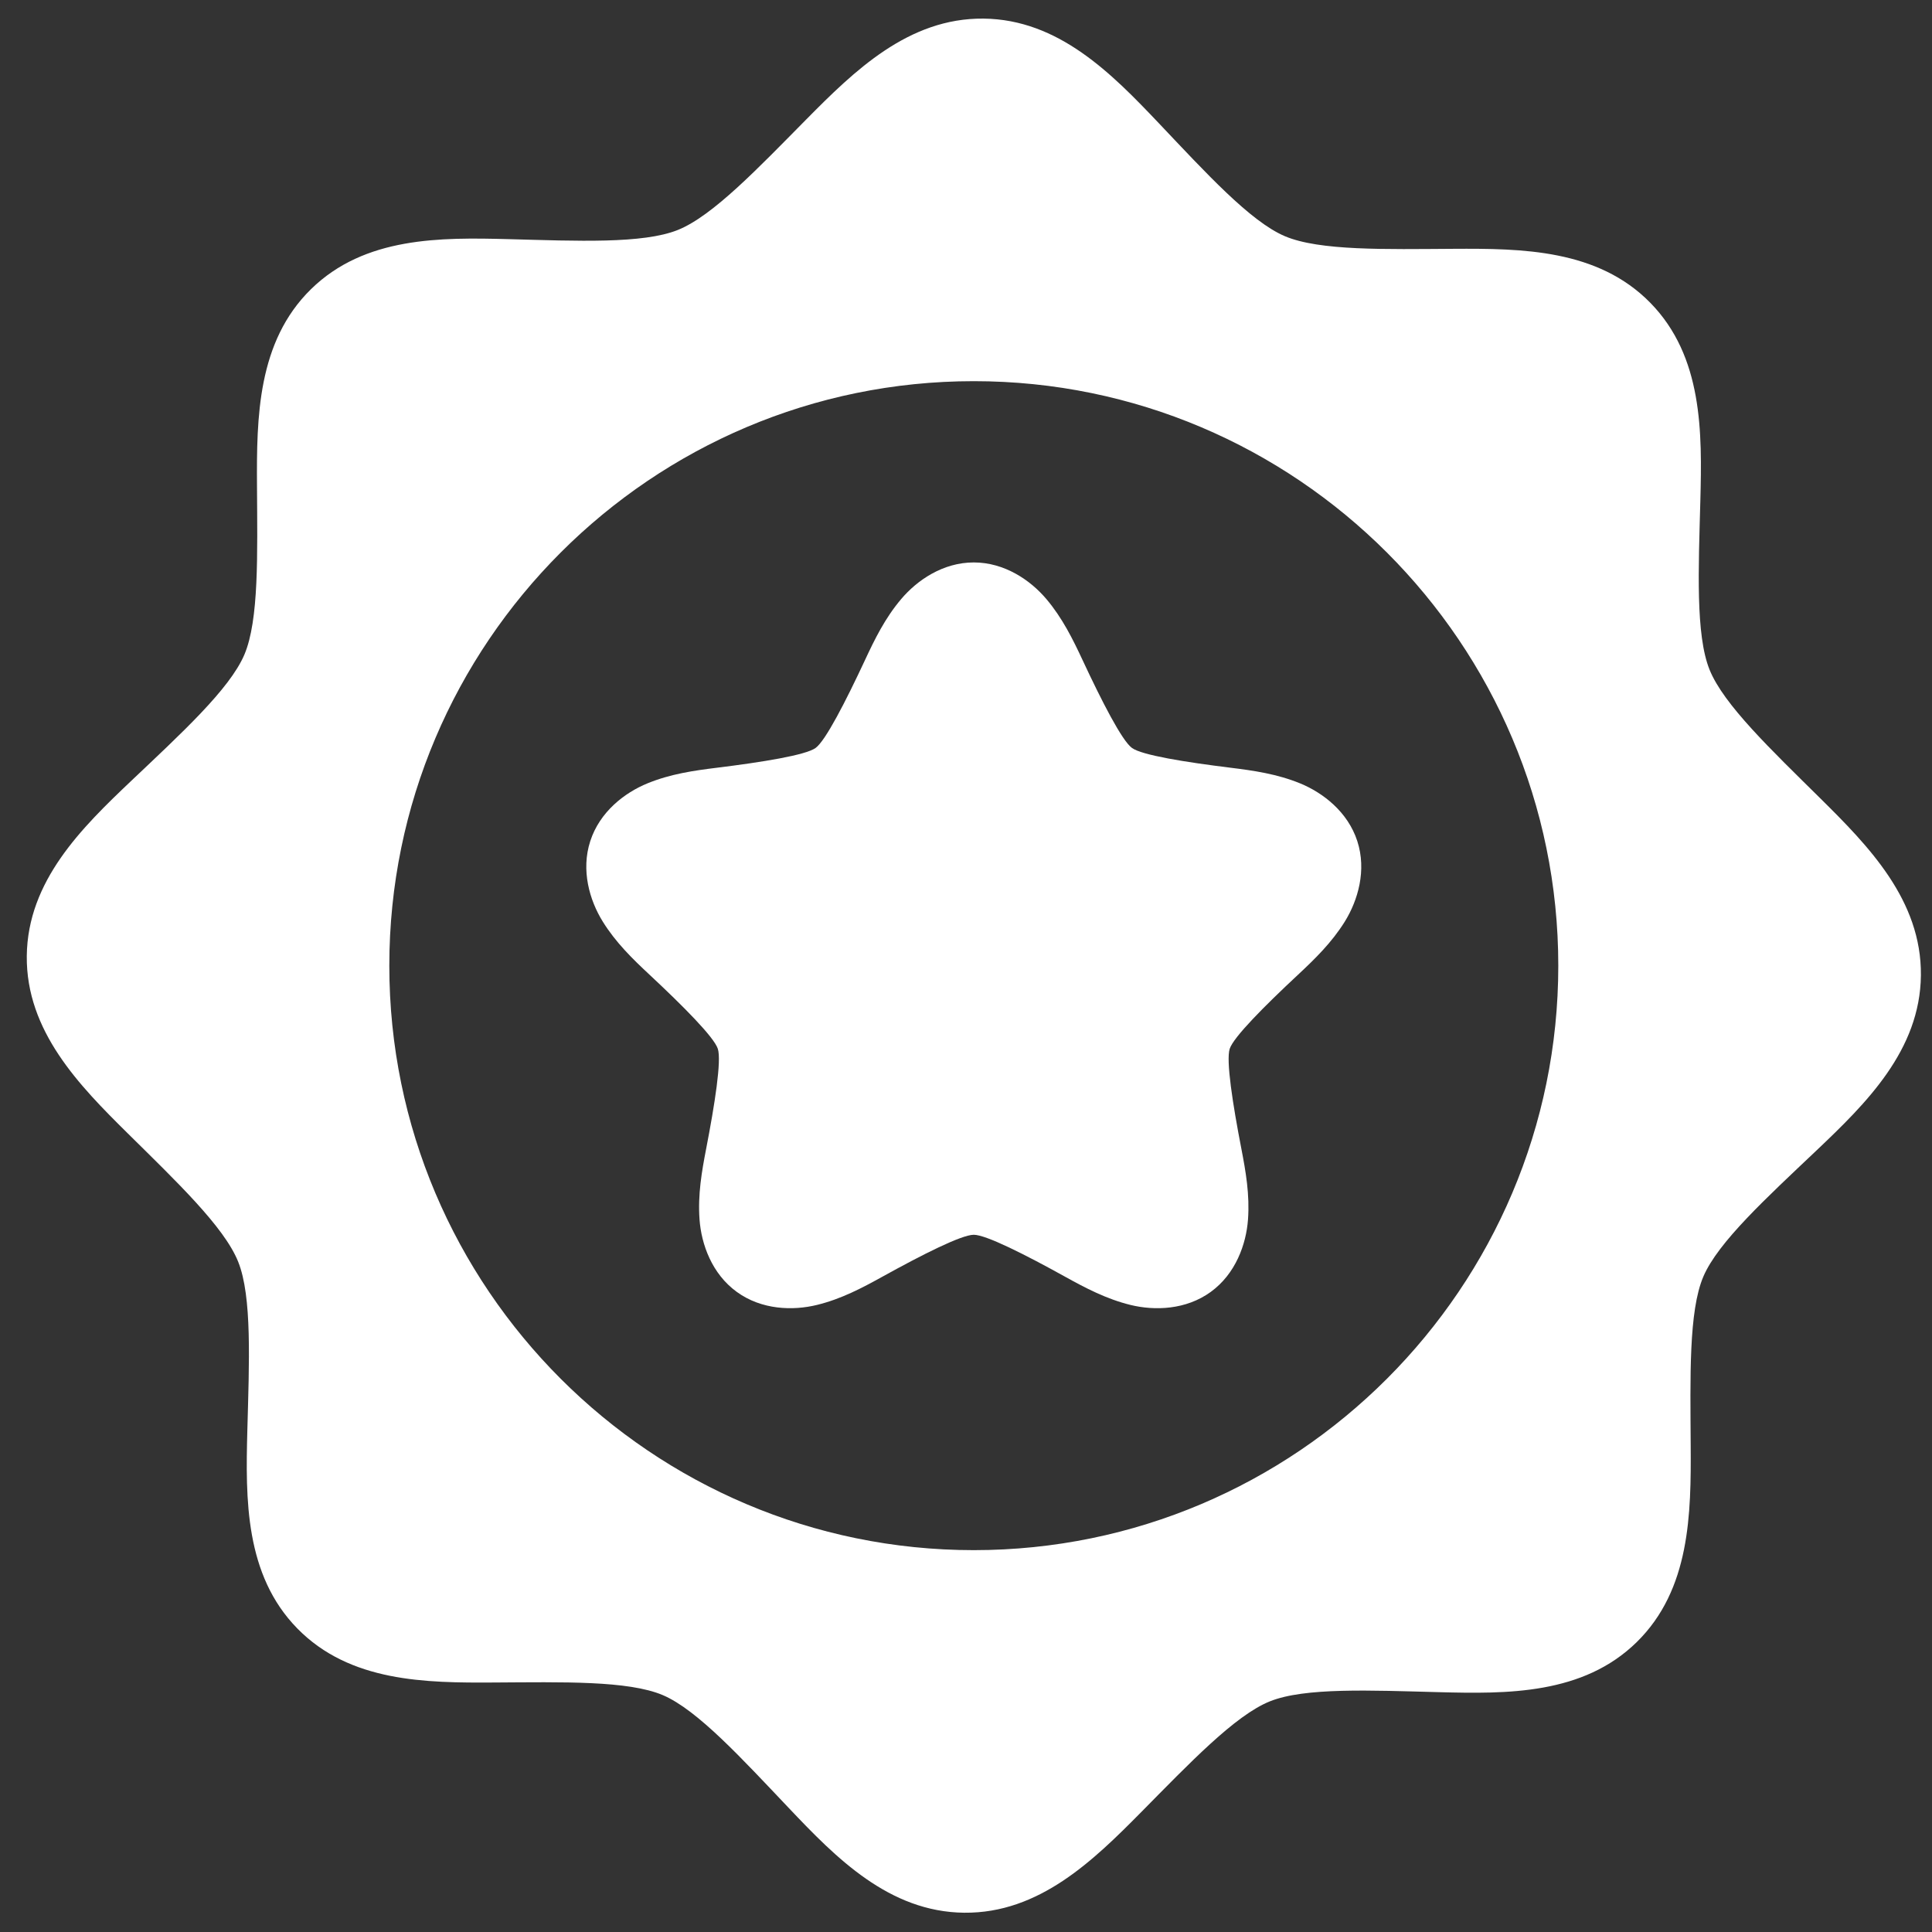
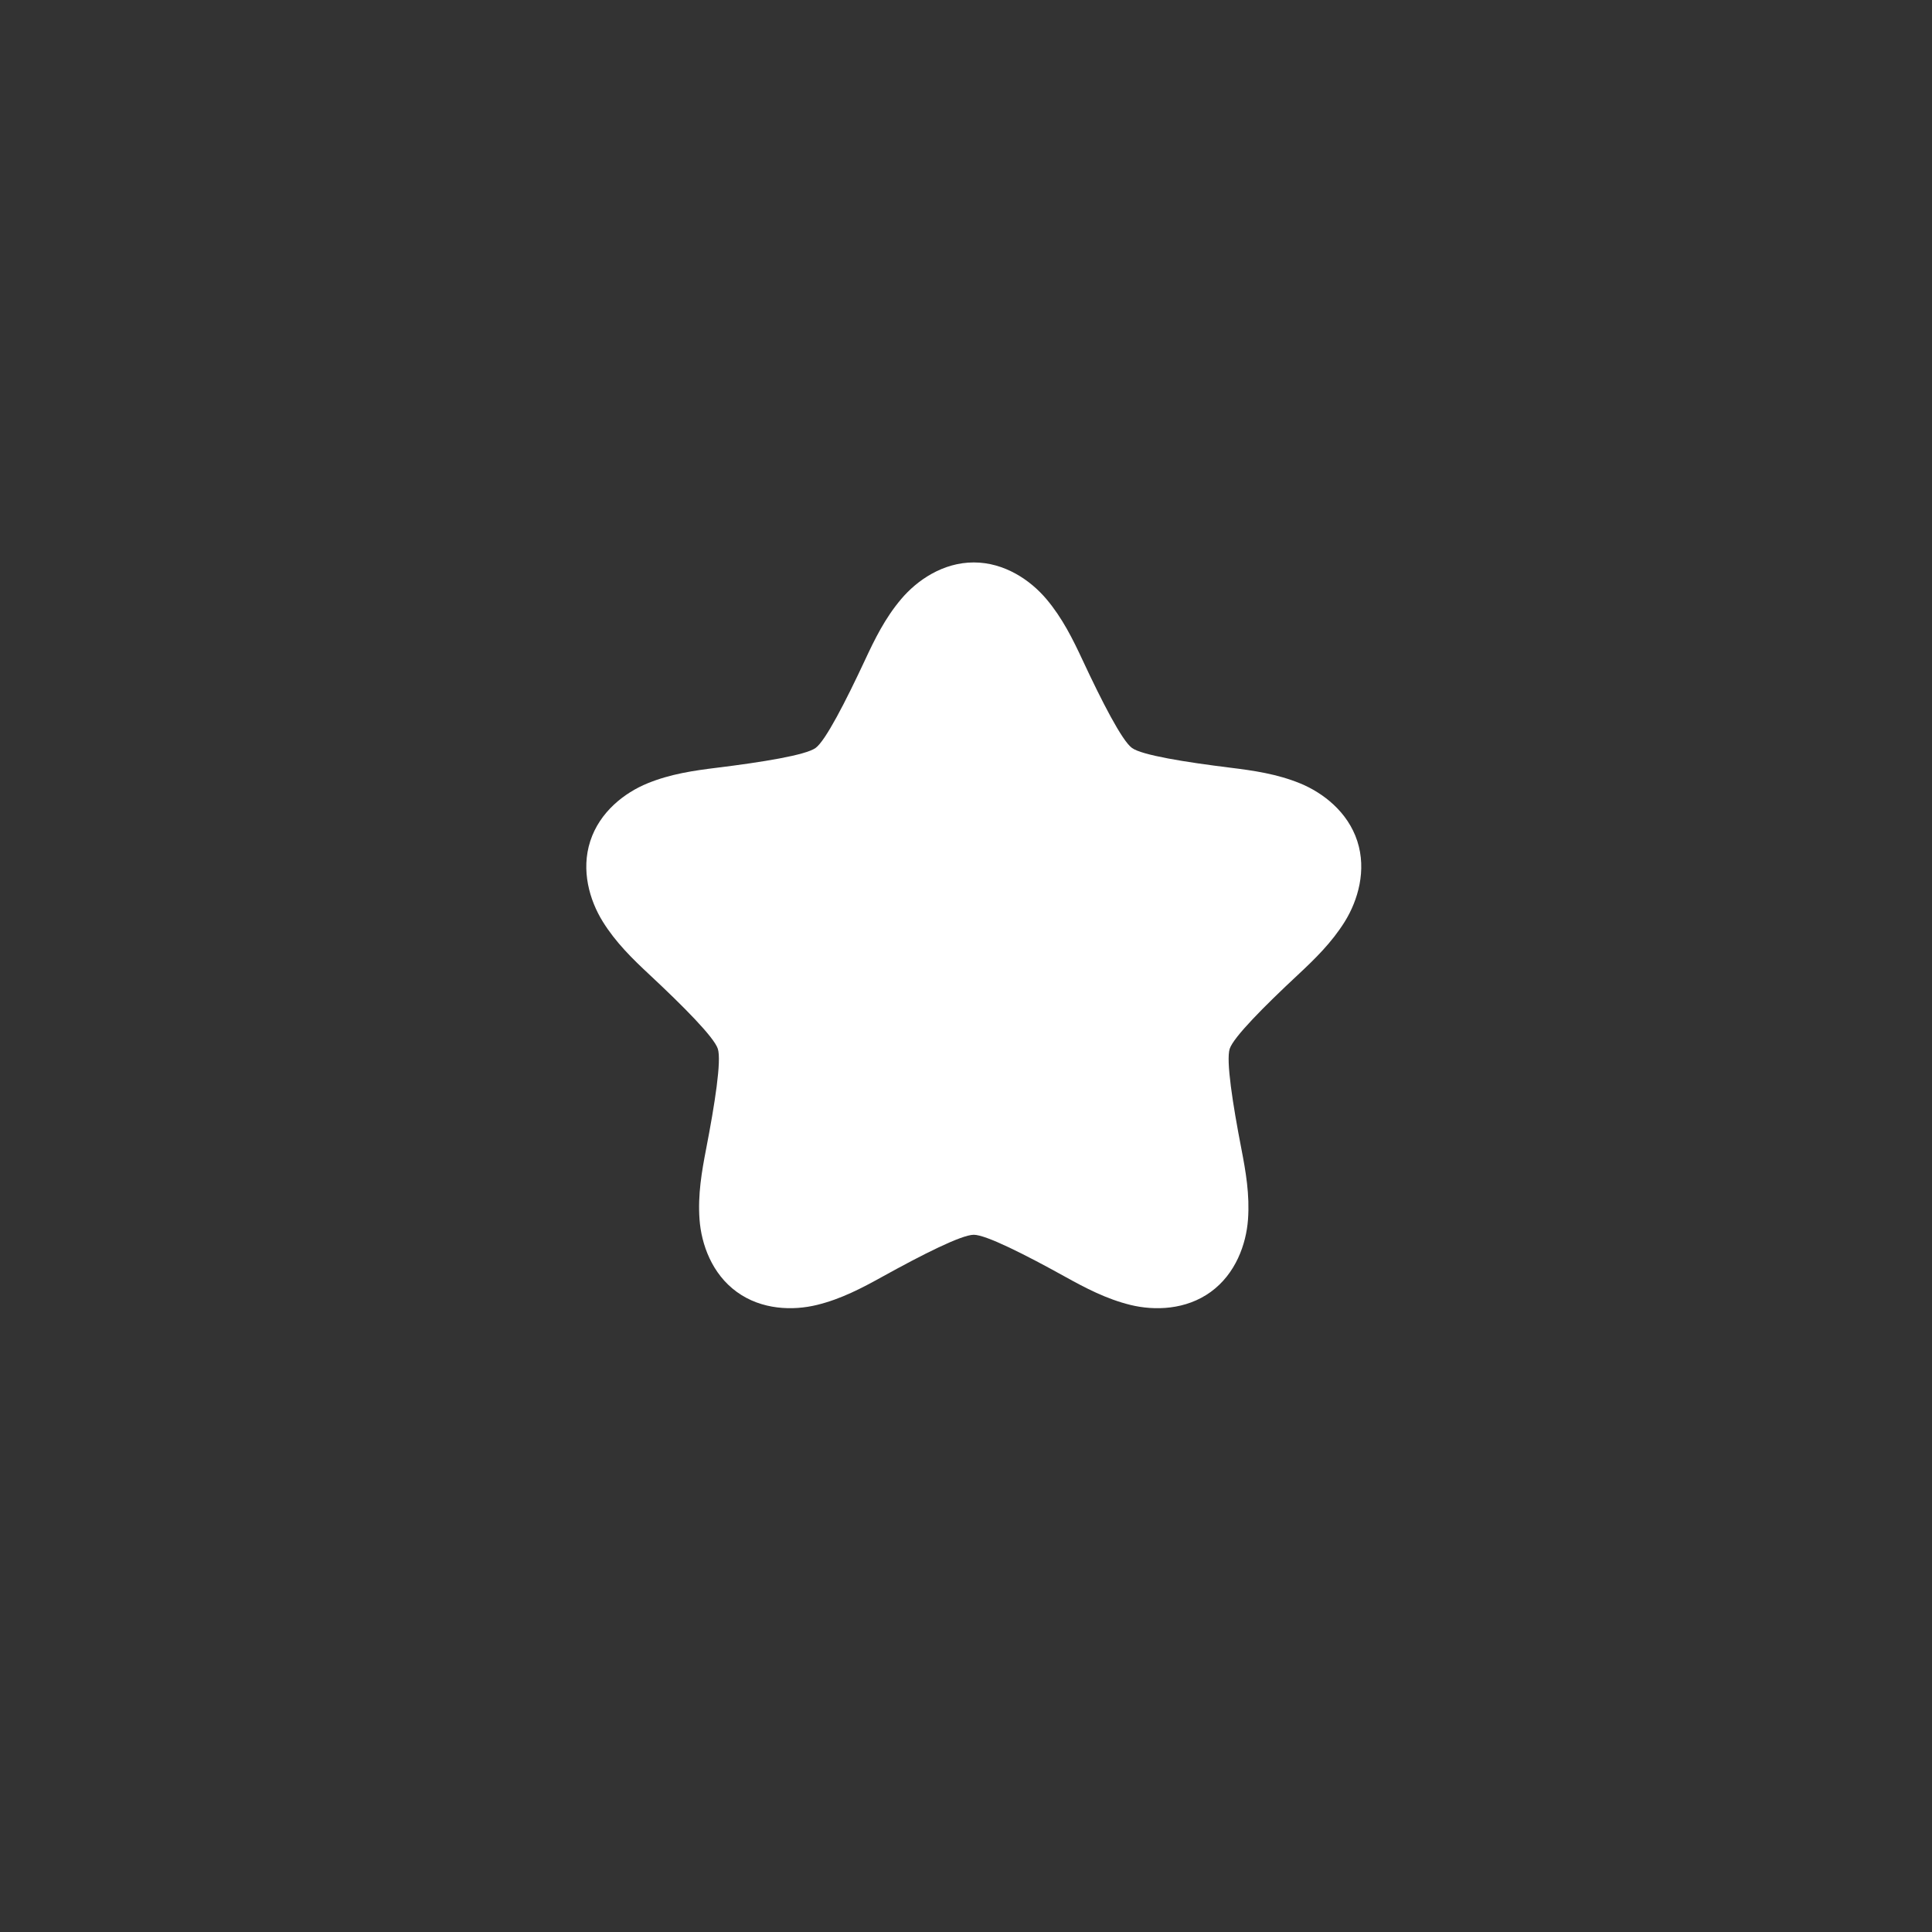
<svg xmlns="http://www.w3.org/2000/svg" width="51" height="51" viewBox="0 0 51 51" fill="none">
  <rect x="0" y="0" width="51" height="51" fill="#333333" stroke="none" />
-   <path fill-rule="evenodd" clip-rule="evenodd" d="M25.962 0.491C23.979 0.471 22.547 1.875 21.282 3.154C20.017 4.434 18.815 5.7 17.894 6.07C16.973 6.441 15.229 6.361 13.43 6.313C11.631 6.266 9.627 6.245 8.21 7.633C6.793 9.021 6.773 11.026 6.784 12.825C6.794 14.625 6.839 16.37 6.45 17.283C6.06 18.197 4.771 19.373 3.465 20.612C2.16 21.85 0.728 23.253 0.707 25.236C0.687 27.219 2.09 28.651 3.37 29.916C4.65 31.181 5.916 32.383 6.286 33.304C6.657 34.225 6.577 35.969 6.529 37.768C6.482 39.567 6.461 41.572 7.849 42.988C9.237 44.405 11.242 44.425 13.041 44.414C14.841 44.404 16.586 44.359 17.499 44.748C18.412 45.138 19.589 46.428 20.828 47.733C22.066 49.039 23.468 50.471 25.452 50.491C27.435 50.511 28.867 49.108 30.132 47.828C31.397 46.548 32.599 45.283 33.52 44.912C34.441 44.541 36.185 44.622 37.984 44.669C39.783 44.716 41.787 44.737 43.204 43.349C44.621 41.961 44.641 39.957 44.63 38.157C44.62 36.358 44.575 34.612 44.964 33.699C45.354 32.786 46.643 31.61 47.949 30.371C49.254 29.132 50.687 27.73 50.707 25.746C50.707 25.746 50.707 25.746 50.707 25.746C50.727 23.763 49.324 22.332 48.044 21.067C46.764 19.801 45.498 18.599 45.128 17.678C44.757 16.757 44.837 15.013 44.885 13.214C44.932 11.415 44.953 9.411 43.565 7.994C42.177 6.577 40.172 6.558 38.373 6.568C36.573 6.579 34.828 6.623 33.915 6.234C33.002 5.845 31.825 4.555 30.587 3.249C29.348 1.944 27.946 0.512 25.962 0.491ZM25.706 10.062C34.215 10.062 41.135 16.982 41.135 25.491C41.135 33.999 34.215 40.92 25.706 40.92C17.198 40.92 10.277 33.999 10.277 25.491C10.277 16.982 17.198 10.062 25.706 10.062Z" fill="white" />
  <path fill-rule="evenodd" clip-rule="evenodd" d="M25.705 14.847C24.893 14.847 24.211 15.314 23.788 15.815C23.364 16.315 23.089 16.876 22.834 17.424C22.322 18.52 21.792 19.554 21.53 19.744C21.268 19.934 20.12 20.119 18.92 20.267C18.32 20.341 17.702 20.429 17.095 20.677C16.488 20.925 15.833 21.429 15.582 22.202C15.331 22.974 15.564 23.767 15.91 24.325C16.255 24.882 16.703 25.317 17.145 25.729C18.029 26.554 18.849 27.378 18.949 27.686C19.049 27.994 18.87 29.142 18.64 30.329C18.525 30.923 18.418 31.538 18.466 32.192C18.514 32.846 18.791 33.625 19.448 34.102C20.105 34.58 20.932 34.603 21.569 34.446C22.206 34.29 22.758 33.998 23.287 33.705C24.344 33.12 25.381 32.595 25.705 32.595C26.029 32.595 27.066 33.12 28.123 33.706C28.652 33.999 29.204 34.29 29.841 34.447C30.478 34.603 31.305 34.58 31.961 34.103C32.618 33.626 32.896 32.846 32.944 32.193C32.992 31.538 32.885 30.923 32.77 30.33C32.54 29.142 32.361 27.994 32.461 27.686C32.561 27.378 33.38 26.555 34.265 25.73C34.707 25.317 35.155 24.882 35.501 24.325C35.846 23.767 36.08 22.974 35.829 22.202C35.578 21.43 34.922 20.925 34.315 20.677C33.708 20.43 33.09 20.341 32.49 20.267C31.29 20.119 30.142 19.935 29.881 19.744C29.619 19.554 29.088 18.52 28.577 17.424C28.321 16.876 28.046 16.316 27.623 15.815C27.2 15.314 26.517 14.847 25.705 14.847H25.705Z" fill="white" />
</svg>